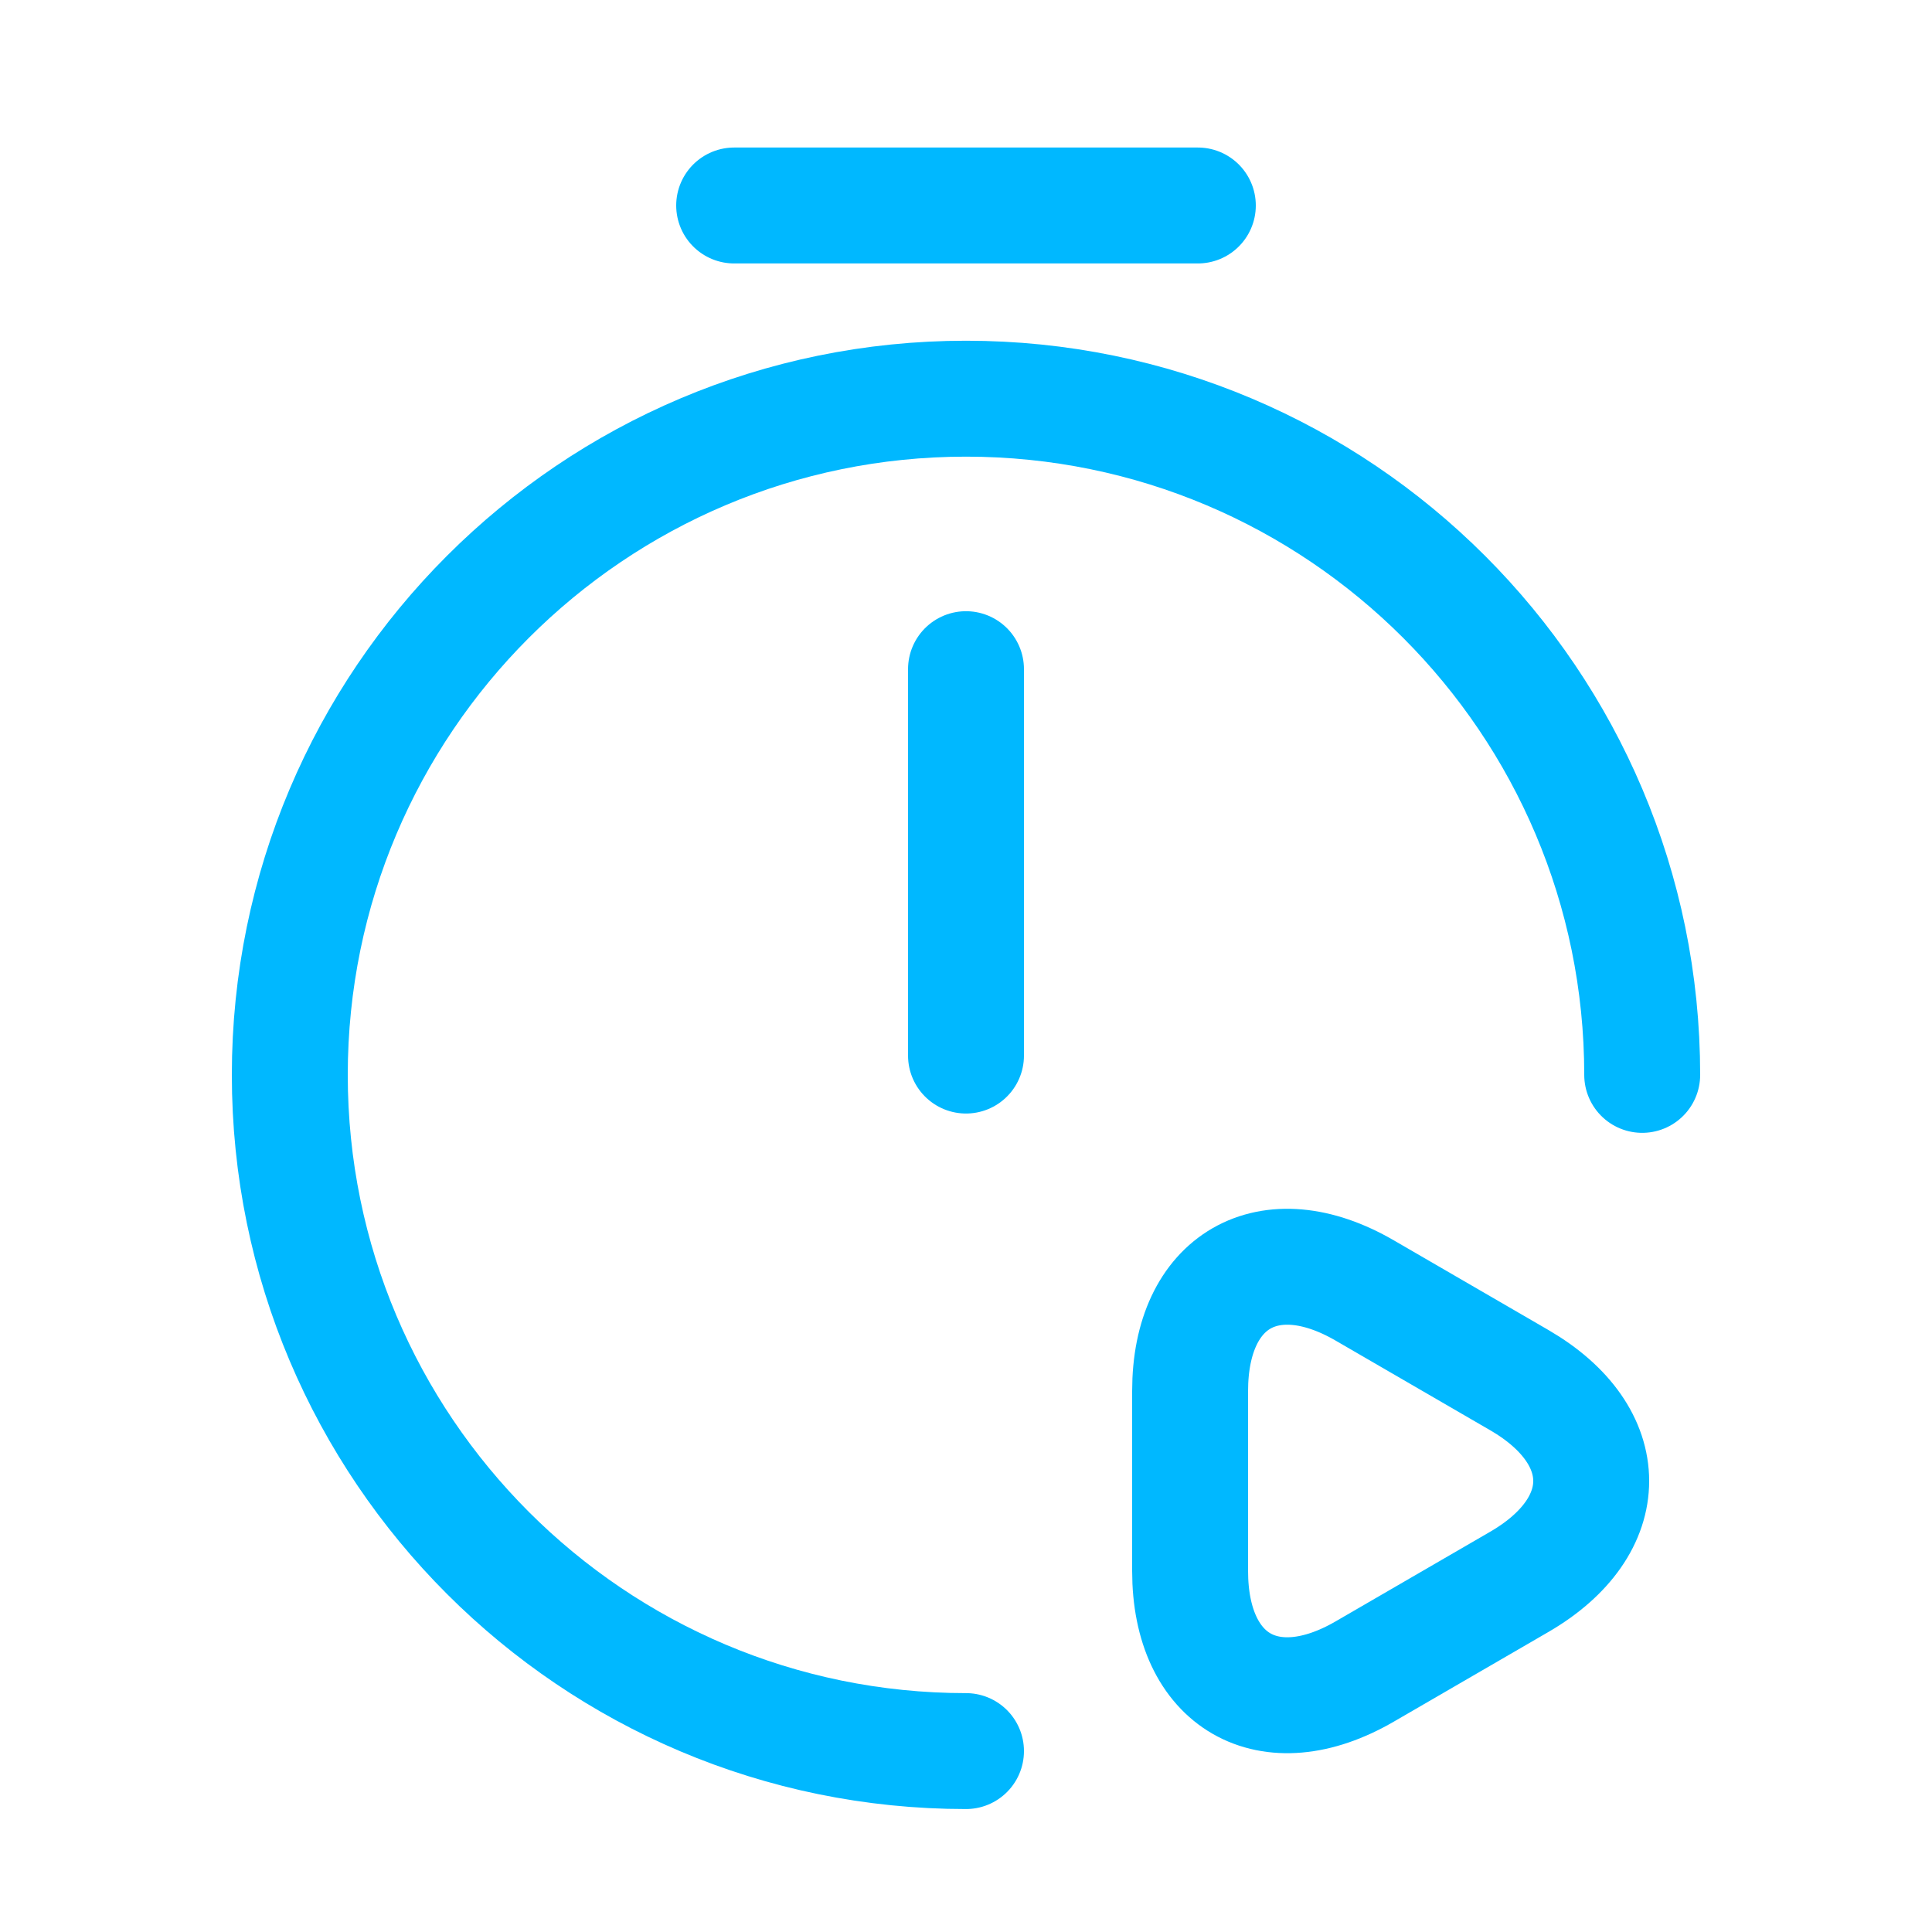
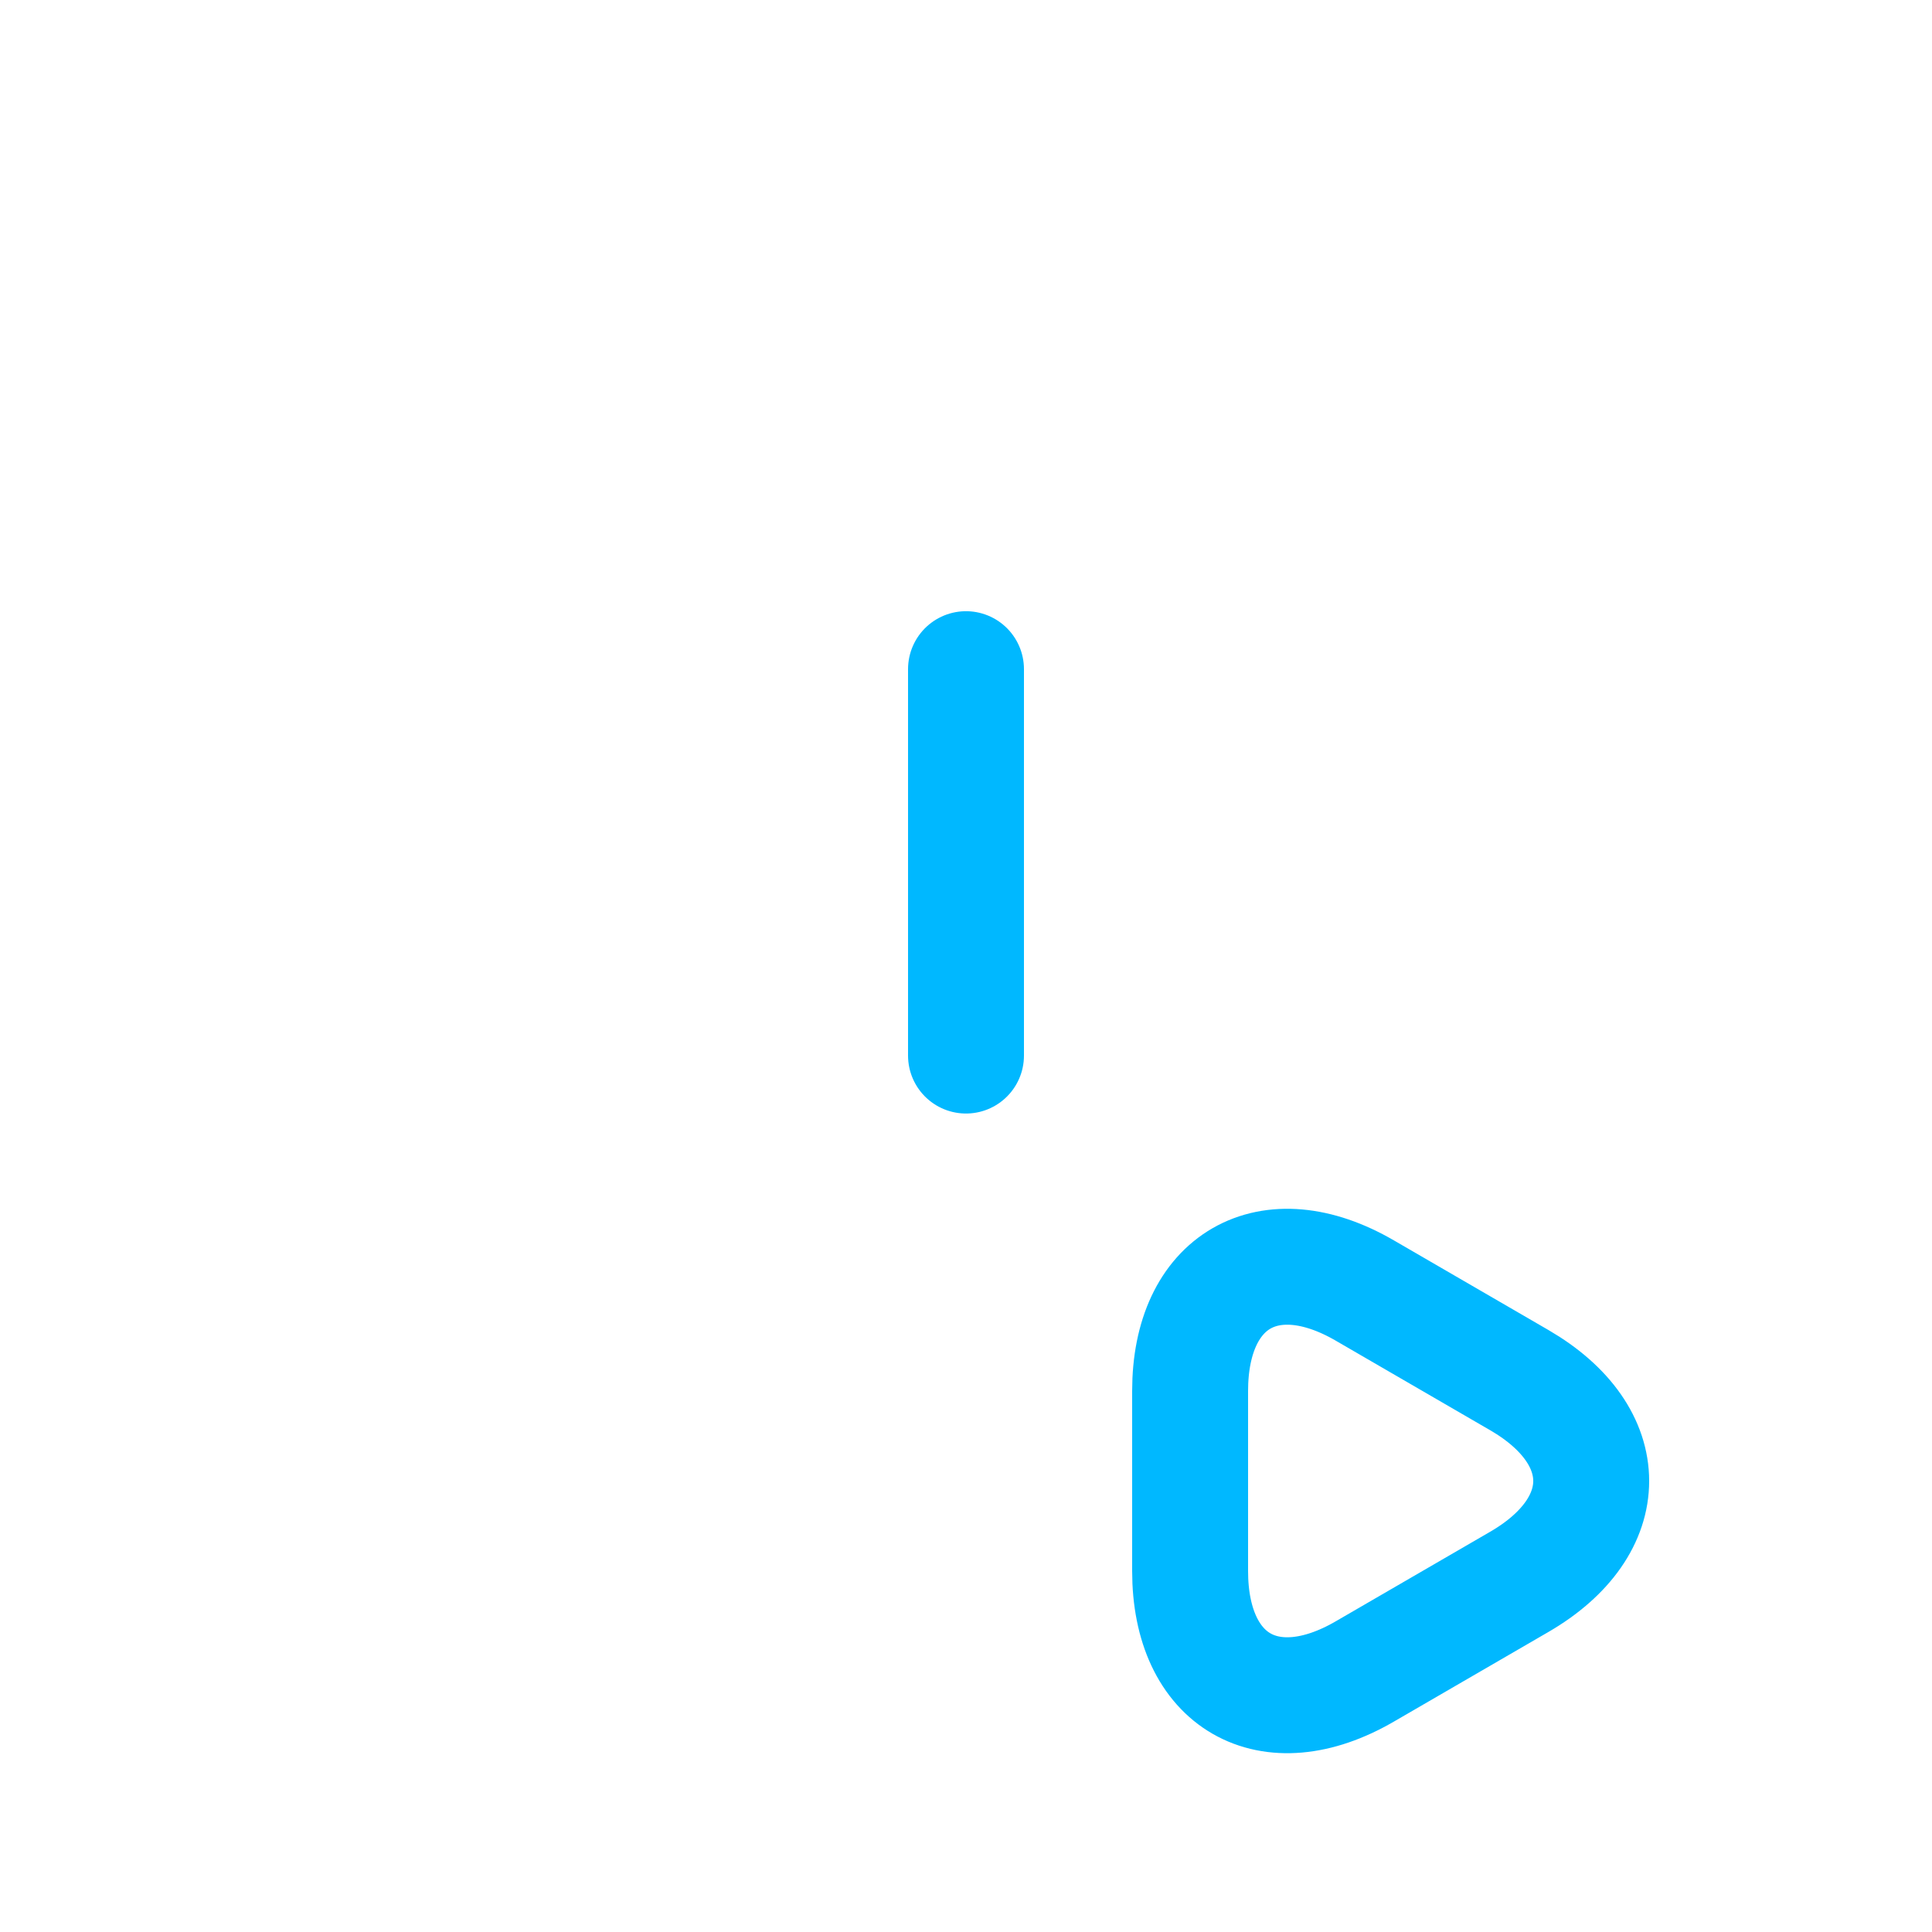
<svg xmlns="http://www.w3.org/2000/svg" width="25" height="25" viewBox="0 0 25 25" fill="none">
  <path d="M12.5 8.659V13.659" stroke="#00B8FF" stroke-width="1.5" stroke-linecap="round" stroke-linejoin="round" />
-   <path d="M12.5 22.659C7.67 22.659 3.75 18.739 3.75 13.909C3.75 9.079 7.67 5.159 12.5 5.159C17.33 5.159 21.25 9.079 21.25 13.909" stroke="#00B8FF" stroke-width="1.5" stroke-linecap="round" stroke-linejoin="round" />
-   <path d="M9.5 2.659H15.5" stroke="#00B8FF" stroke-width="1.5" stroke-miterlimit="10" stroke-linecap="round" stroke-linejoin="round" />
-   <path d="M15.4 19.159V17.999C15.4 16.569 16.42 15.979 17.66 16.699L18.66 17.279L19.66 17.859C20.9 18.579 20.9 19.749 19.66 20.469L18.66 21.049L17.66 21.629C16.42 22.349 15.4 21.759 15.4 20.329V19.159Z" stroke="#00B8FF" stroke-width="1.5" stroke-miterlimit="10" stroke-linecap="round" stroke-linejoin="round" />
+   <path d="M15.4 19.159V17.999C15.4 16.569 16.42 15.979 17.66 16.699L19.66 17.859C20.9 18.579 20.9 19.749 19.66 20.469L18.66 21.049L17.66 21.629C16.42 22.349 15.4 21.759 15.4 20.329V19.159Z" stroke="#00B8FF" stroke-width="1.5" stroke-miterlimit="10" stroke-linecap="round" stroke-linejoin="round" />
</svg>